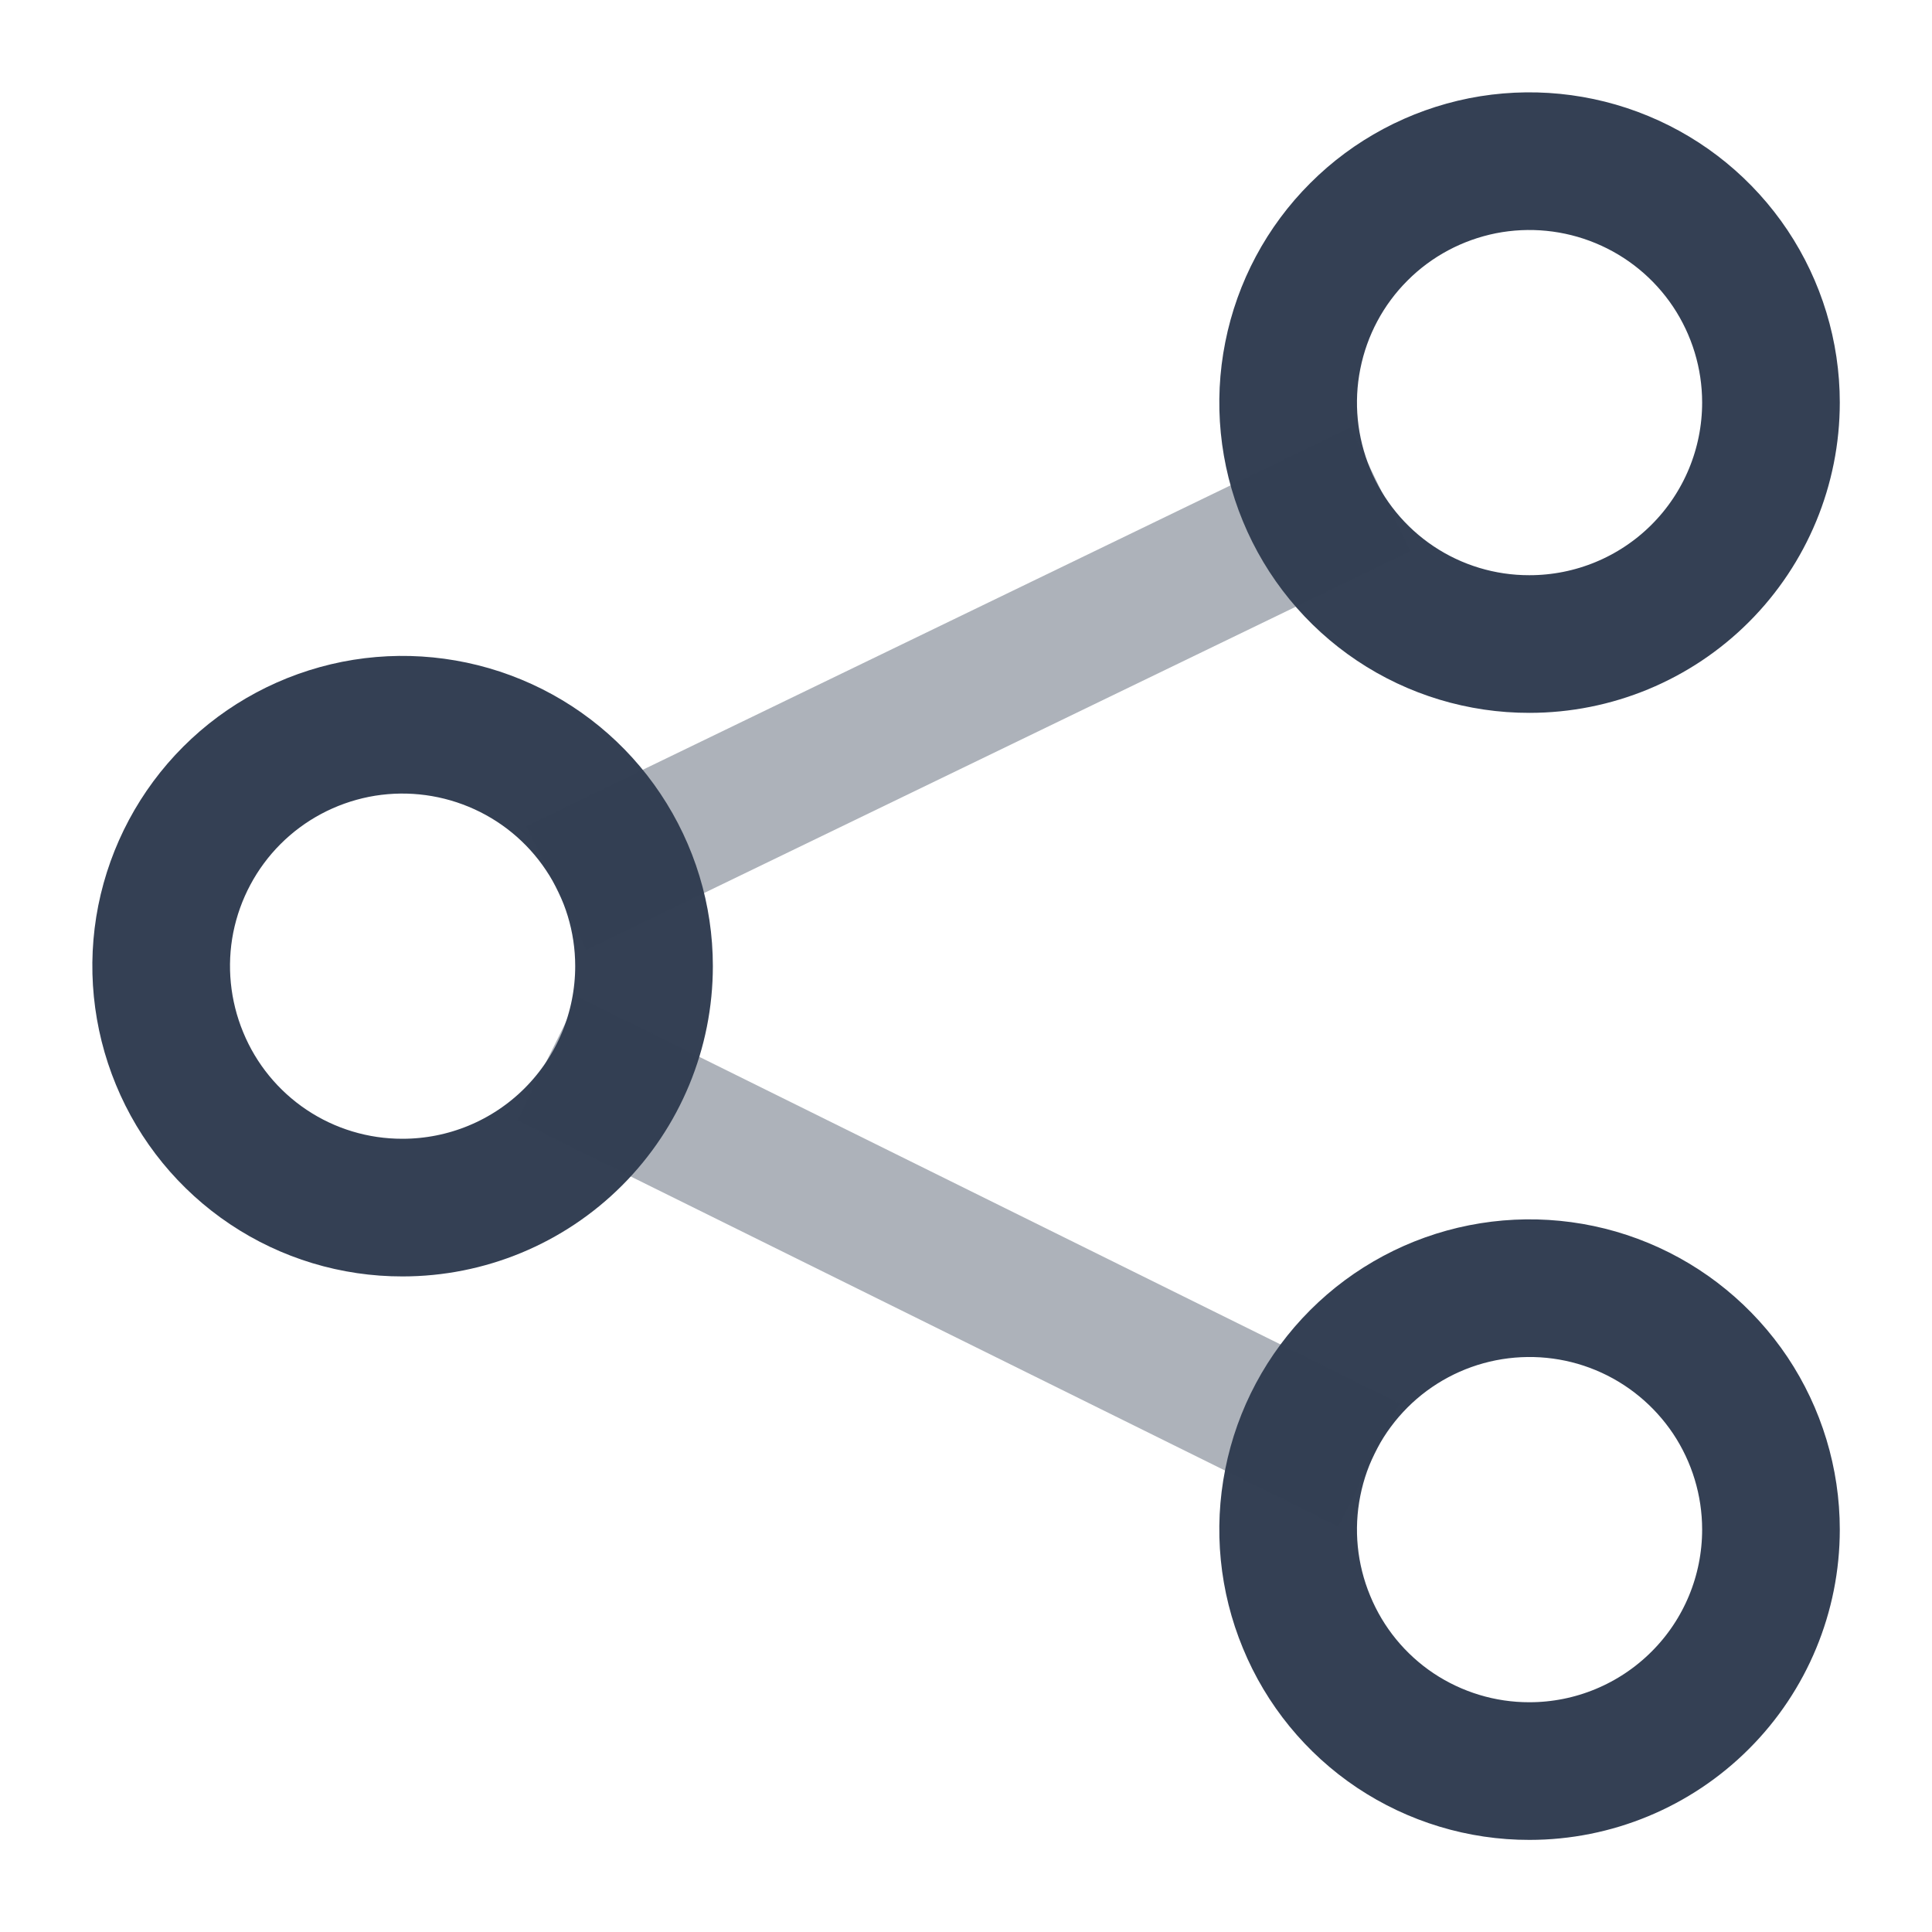
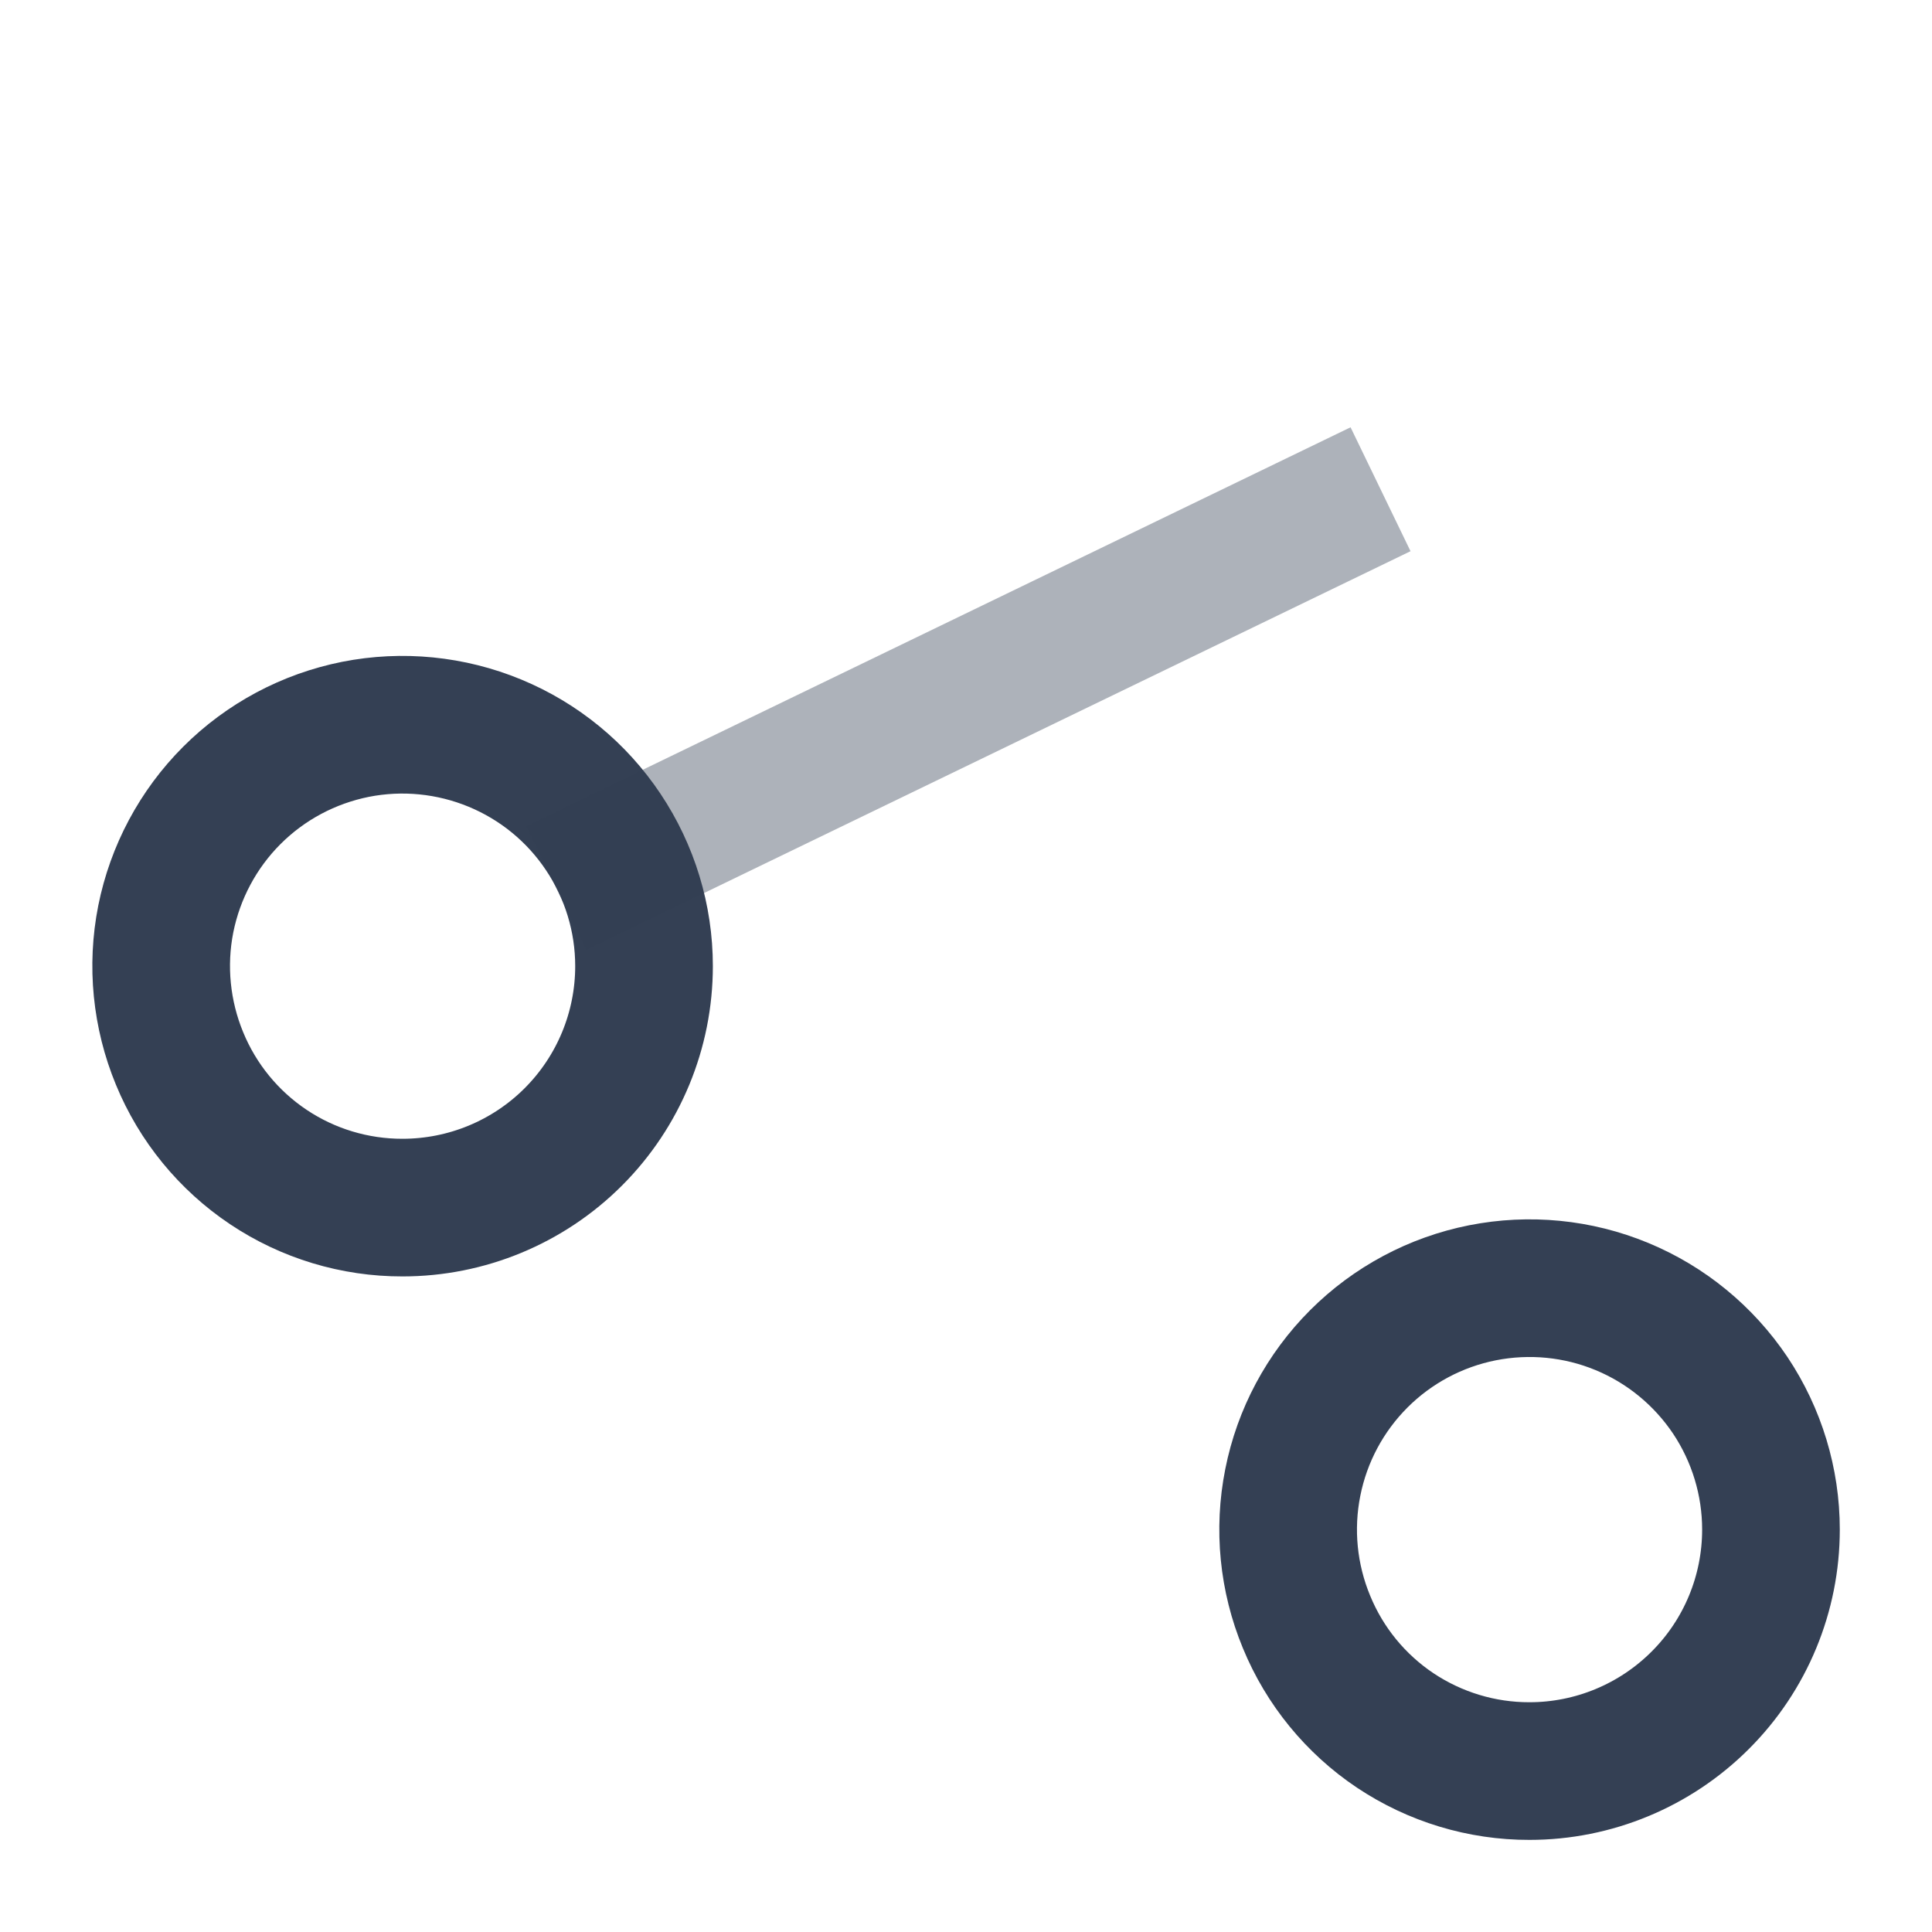
<svg xmlns="http://www.w3.org/2000/svg" width="20" height="20" viewBox="0 0 20 20" fill="none">
-   <path d="M18.333 4.167C18.333 3.673 18.186 3.19 17.912 2.779C17.637 2.368 17.247 2.048 16.79 1.859C16.334 1.67 15.831 1.62 15.346 1.716C14.862 1.813 14.416 2.05 14.067 2.4C13.717 2.749 13.479 3.195 13.383 3.68C13.286 4.164 13.336 4.667 13.525 5.124C13.713 5.581 14.033 5.972 14.444 6.247C14.855 6.522 15.339 6.668 15.833 6.667C16.496 6.667 17.132 6.404 17.601 5.935C18.07 5.466 18.333 4.83 18.333 4.167Z" stroke="#344054" stroke-width="1.425" stroke-miterlimit="10" stroke-linecap="square" />
  <path d="M18.333 15.834C18.333 15.339 18.186 14.856 17.912 14.445C17.637 14.035 17.247 13.714 16.79 13.525C16.334 13.336 15.831 13.287 15.346 13.383C14.862 13.479 14.416 13.717 14.067 14.066C13.717 14.416 13.479 14.861 13.383 15.346C13.286 15.831 13.336 16.334 13.525 16.79C13.713 17.248 14.033 17.639 14.444 17.914C14.855 18.188 15.339 18.335 15.833 18.334C16.496 18.334 17.132 18.07 17.601 17.601C18.07 17.133 18.333 16.497 18.333 15.834Z" stroke="#344054" stroke-width="1.425" stroke-miterlimit="10" stroke-linecap="square" />
  <path d="M6.667 10.001C6.667 9.507 6.52 9.024 6.245 8.613C5.971 8.202 5.581 7.882 5.124 7.693C4.667 7.504 4.165 7.454 3.68 7.55C3.195 7.647 2.75 7.884 2.4 8.234C2.051 8.583 1.813 9.029 1.716 9.514C1.62 9.998 1.67 10.501 1.859 10.958C2.047 11.415 2.367 11.806 2.778 12.081C3.189 12.356 3.673 12.502 4.167 12.501C4.83 12.501 5.466 12.238 5.935 11.769C6.404 11.3 6.667 10.664 6.667 10.001Z" stroke="#344054" stroke-width="1.425" stroke-miterlimit="10" stroke-linecap="square" />
  <path opacity="0.4" d="M13.65 5.375L6.4 8.883" stroke="#344054" stroke-width="1.425" stroke-miterlimit="10" stroke-linecap="square" />
-   <path opacity="0.4" d="M6.309 11.275L13.534 14.85" stroke="#344054" stroke-width="1.425" stroke-miterlimit="10" stroke-linecap="square" />
</svg>